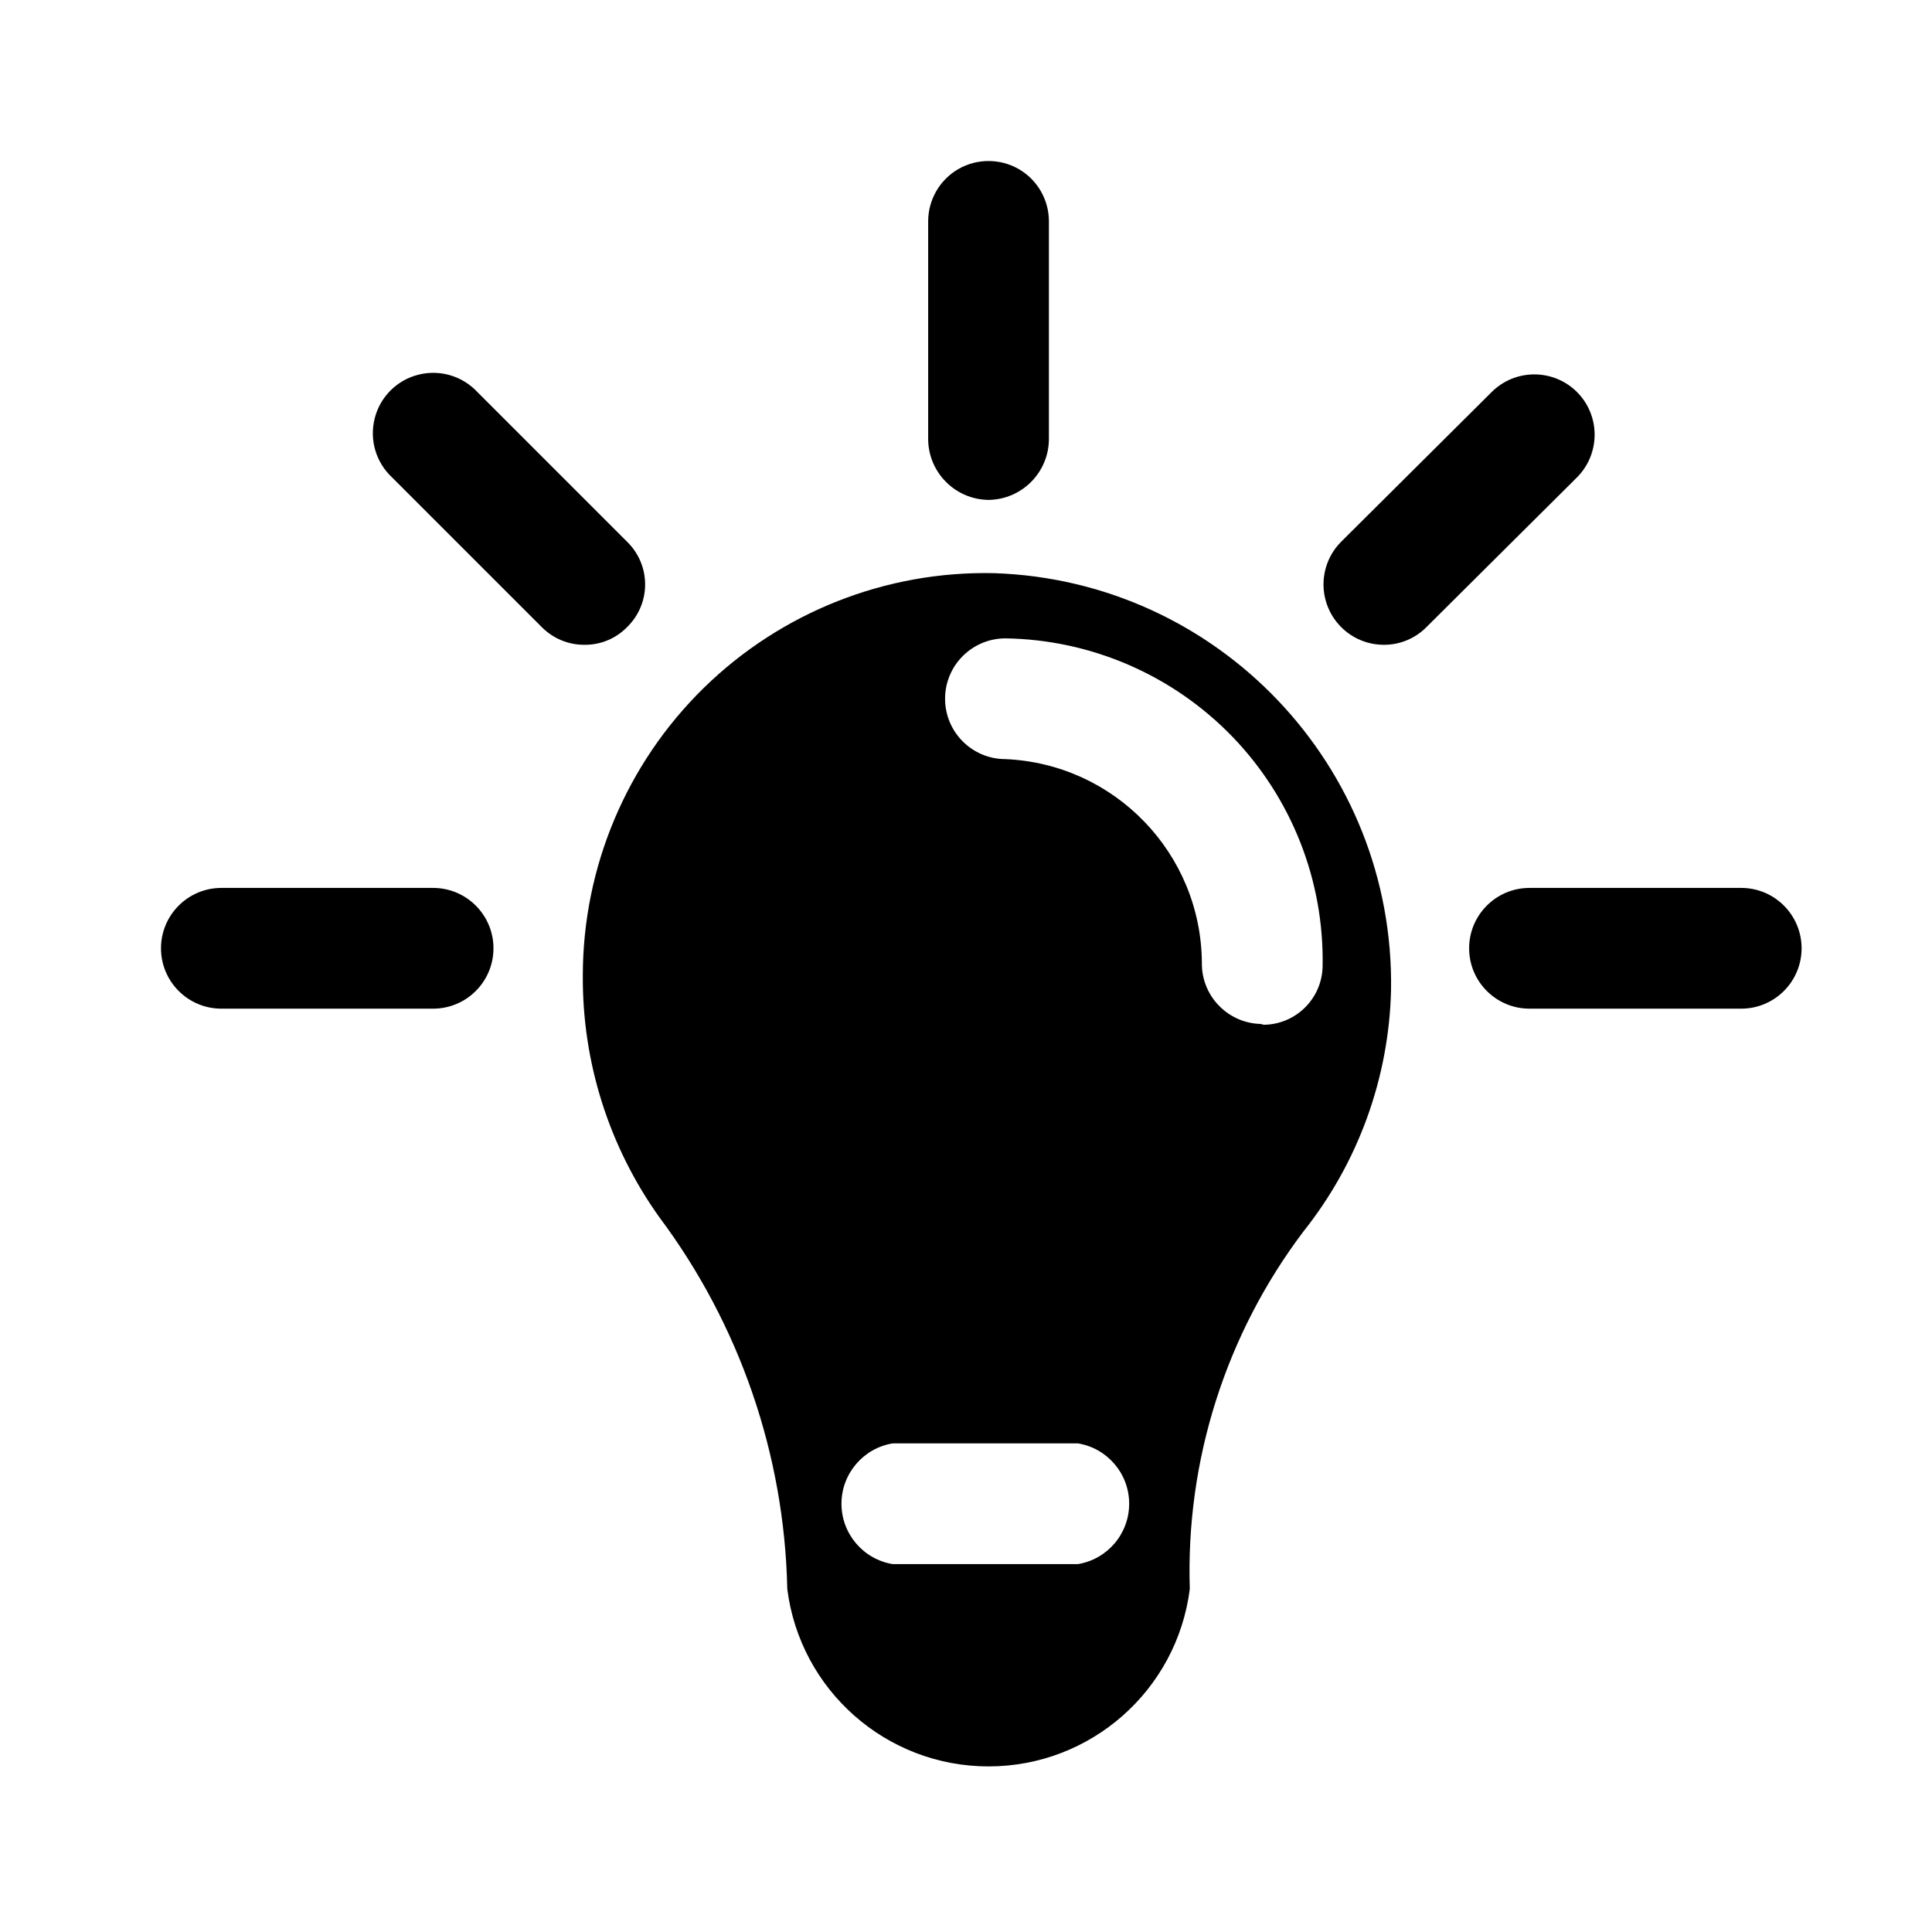
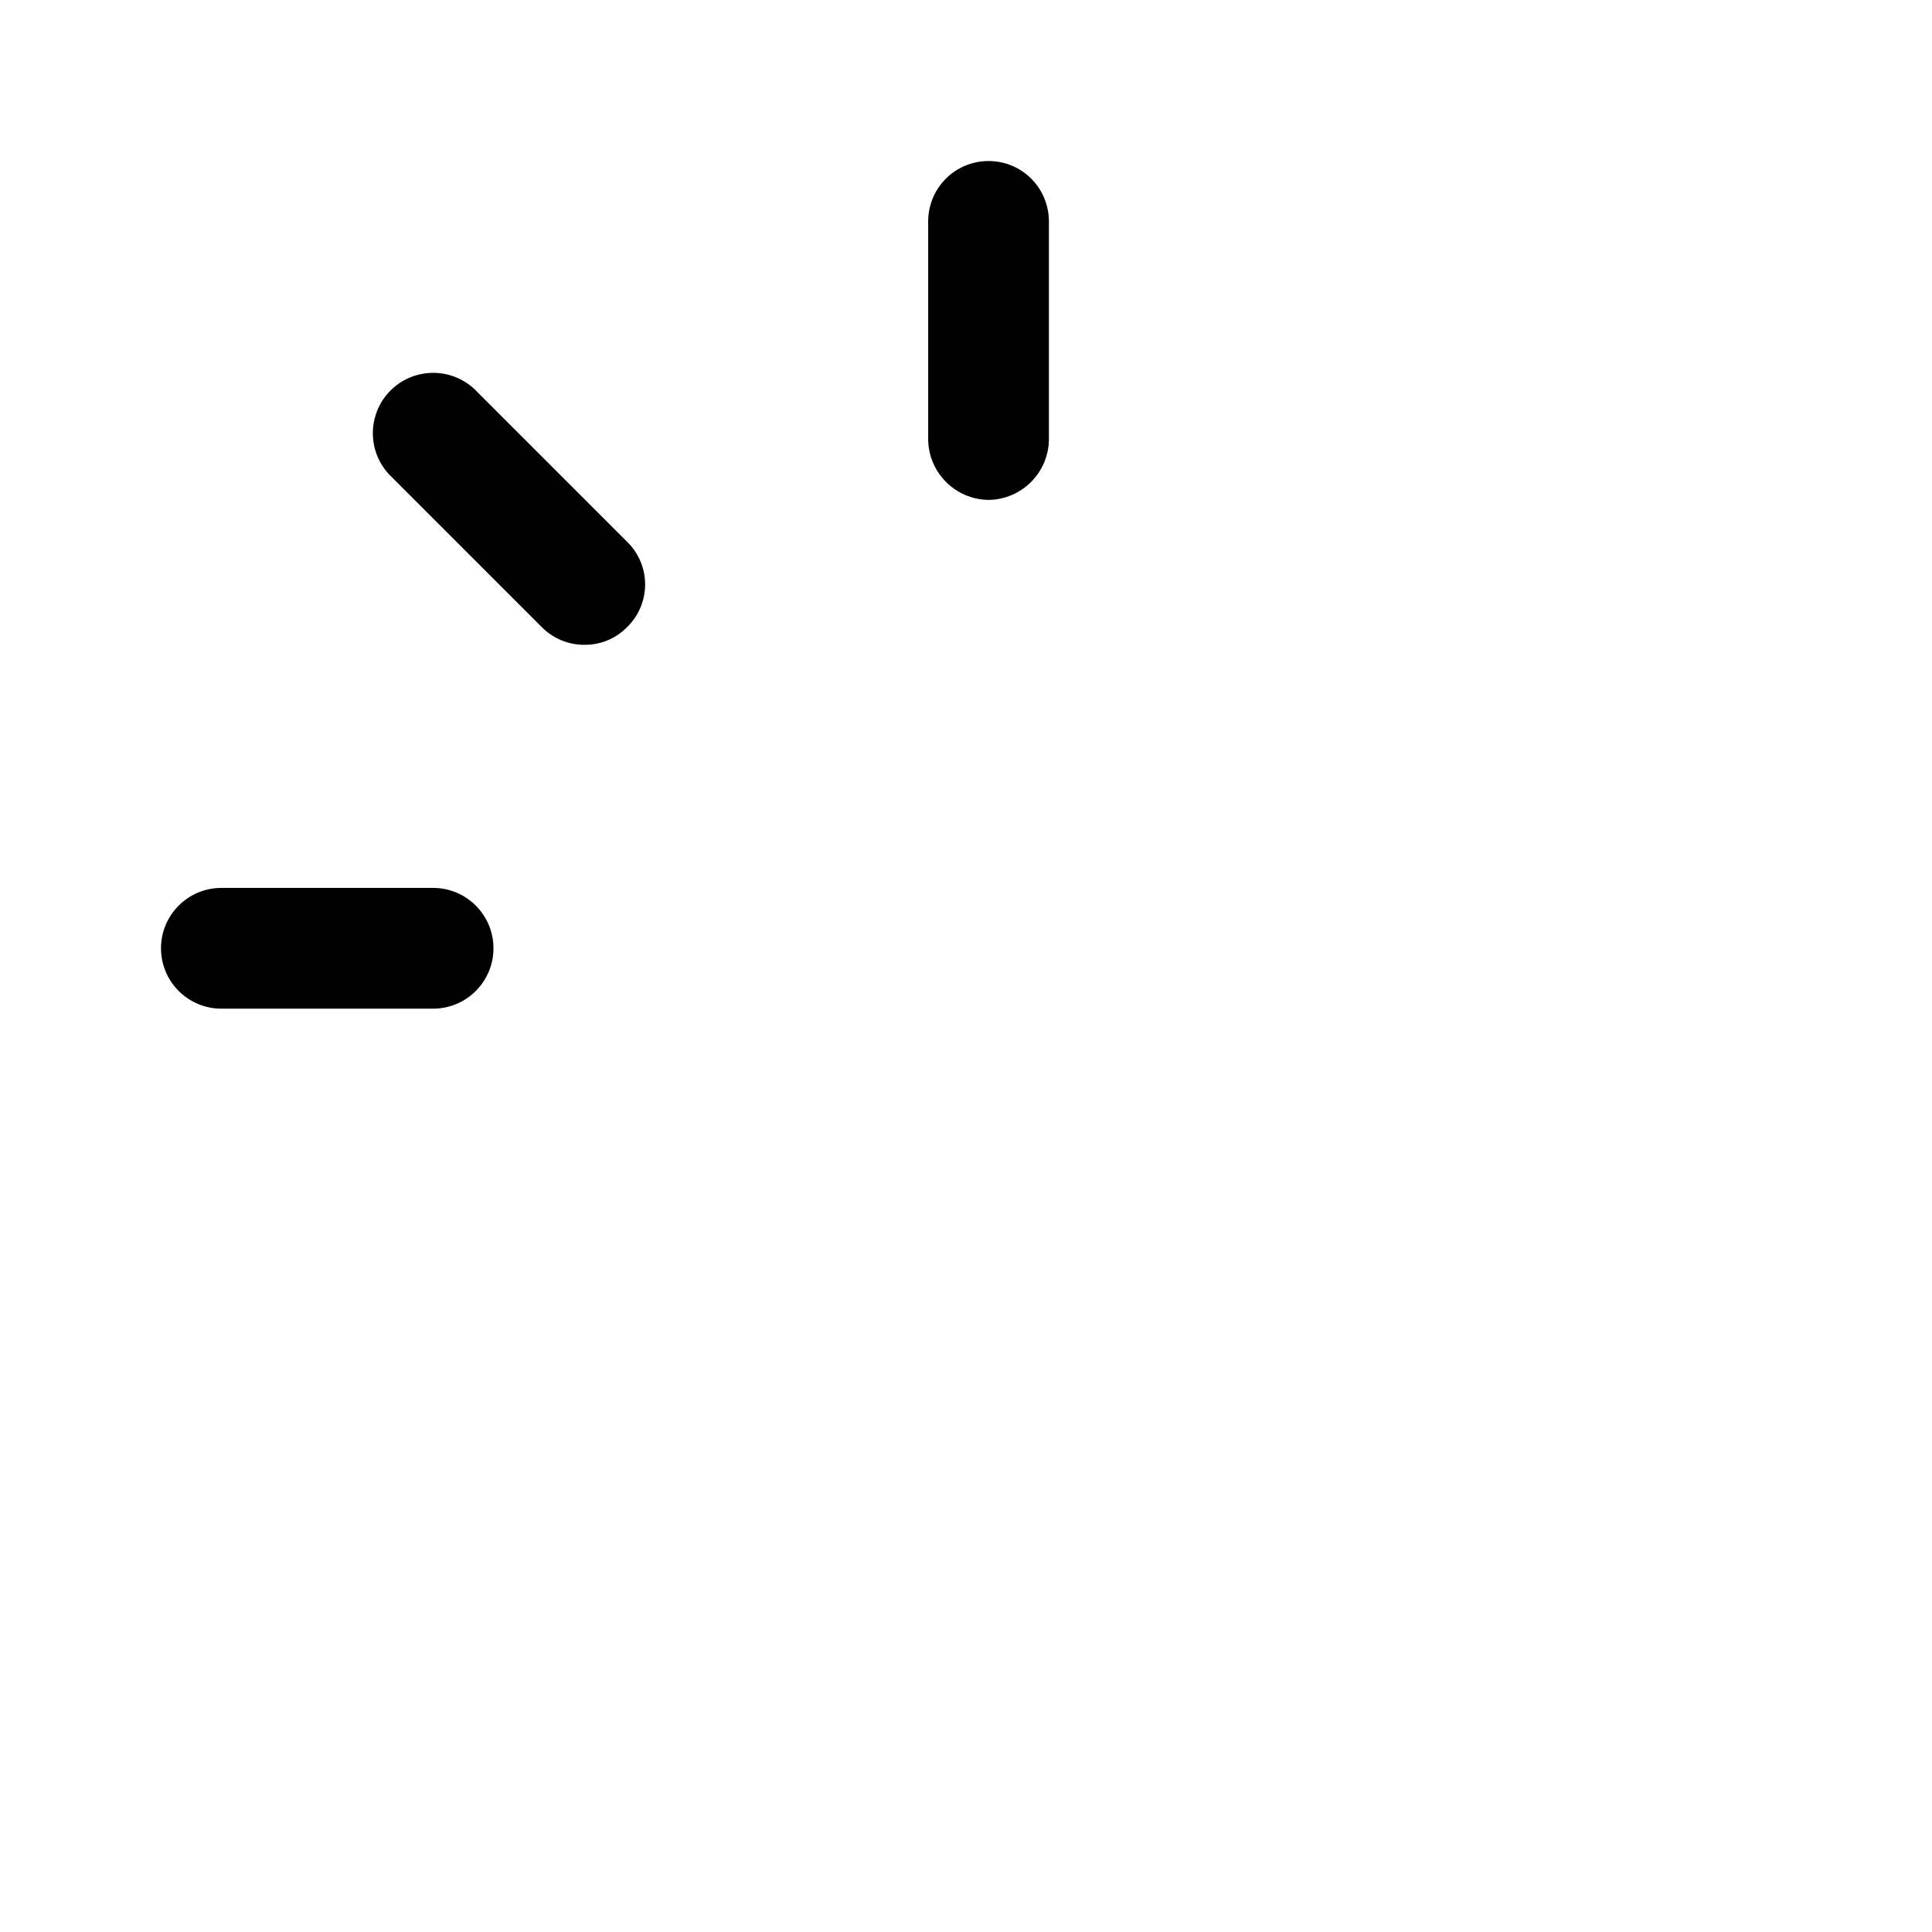
<svg xmlns="http://www.w3.org/2000/svg" width="24" height="24" viewBox="0 0 24 24" fill="none">
-   <path fill-rule="evenodd" clip-rule="evenodd" d="M12.35 7.12C11.005 7.09 9.705 7.604 8.743 8.545C7.782 9.486 7.24 10.775 7.24 12.12C7.233 13.195 7.565 14.245 8.19 15.12C9.189 16.456 9.745 18.072 9.78 19.74C9.94 20.999 11.011 21.943 12.28 21.943C13.549 21.943 14.62 20.999 14.78 19.74C14.729 18.142 15.227 16.576 16.19 15.3C16.871 14.446 17.254 13.392 17.28 12.3C17.325 9.517 15.131 7.212 12.35 7.12ZM11.09 19.43C10.723 19.37 10.453 19.052 10.453 18.68C10.453 18.308 10.723 17.99 11.09 17.93H13.39C13.757 17.99 14.027 18.308 14.027 18.68C14.027 19.052 13.757 19.37 13.39 19.43H11.09ZM14.93 11.96C14.924 12.37 15.25 12.709 15.66 12.72L15.7 12.73C16.101 12.725 16.425 12.401 16.43 12C16.449 10.937 16.044 9.911 15.305 9.147C14.565 8.384 13.553 7.946 12.49 7.93C12.076 7.93 11.74 8.266 11.74 8.68C11.74 9.094 12.076 9.43 12.49 9.43C13.848 9.489 14.921 10.601 14.93 11.96Z" fill="black" />
  <path d="M12.28 6.21C12.692 6.205 13.025 5.872 13.03 5.46V2.75C13.03 2.482 12.887 2.234 12.655 2.1C12.423 1.967 12.137 1.967 11.905 2.1C11.673 2.234 11.53 2.482 11.53 2.75V5.46C11.535 5.872 11.868 6.205 12.28 6.21Z" fill="black" />
-   <path d="M19.59 4.87C19.297 4.578 18.823 4.578 18.53 4.87L16.66 6.73C16.446 6.944 16.382 7.267 16.498 7.547C16.614 7.827 16.887 8.01 17.19 8.01C17.389 8.011 17.58 7.932 17.72 7.79L19.59 5.93C19.882 5.637 19.882 5.163 19.59 4.87Z" fill="black" />
-   <path d="M21.63 11.03H19C18.586 11.03 18.25 11.366 18.25 11.78C18.25 12.194 18.586 12.53 19 12.53H21.63C22.044 12.53 22.38 12.194 22.38 11.78C22.38 11.366 22.044 11.03 21.63 11.03Z" fill="black" />
  <path d="M5.38 11.03H2.75C2.336 11.03 2 11.366 2 11.78C2 12.194 2.336 12.53 2.75 12.53H5.38C5.794 12.53 6.13 12.194 6.13 11.78C6.13 11.366 5.794 11.03 5.38 11.03Z" fill="black" />
  <path d="M7.79 7.79C7.933 7.651 8.014 7.46 8.014 7.26C8.014 7.06 7.933 6.869 7.79 6.73L5.93 4.87C5.743 4.669 5.461 4.587 5.196 4.655C4.93 4.722 4.722 4.93 4.655 5.196C4.587 5.461 4.669 5.743 4.87 5.93L6.73 7.79C6.87 7.932 7.061 8.011 7.26 8.01C7.459 8.012 7.651 7.933 7.79 7.79Z" fill="black" />
</svg>